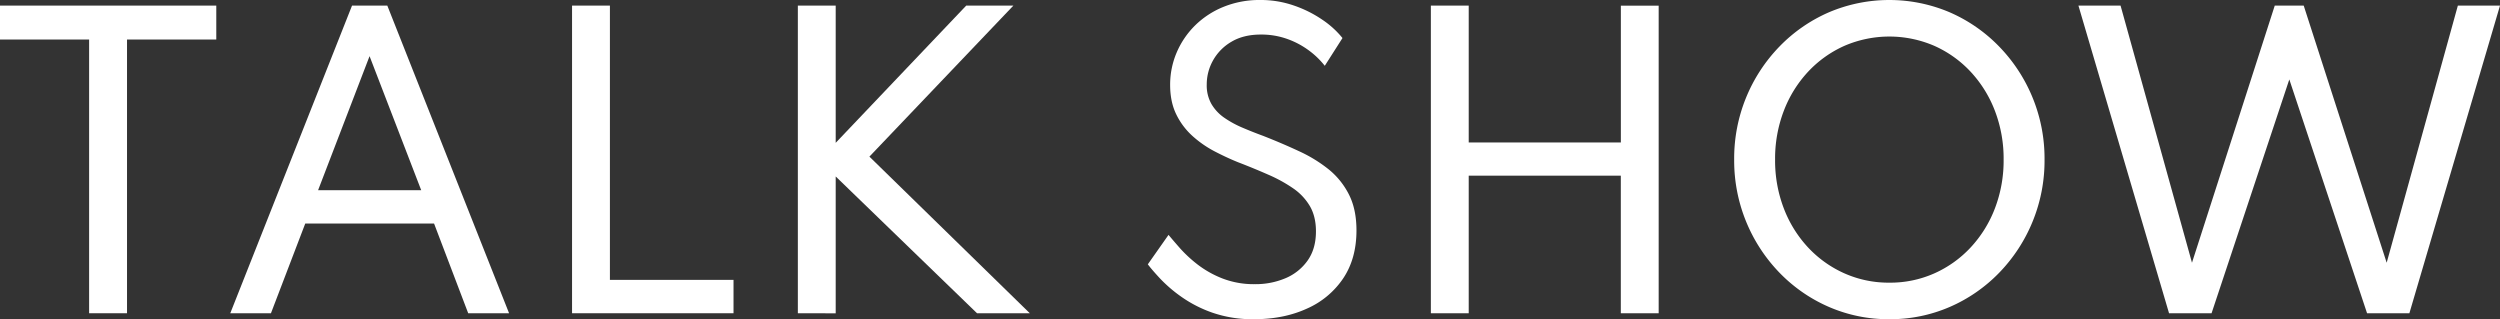
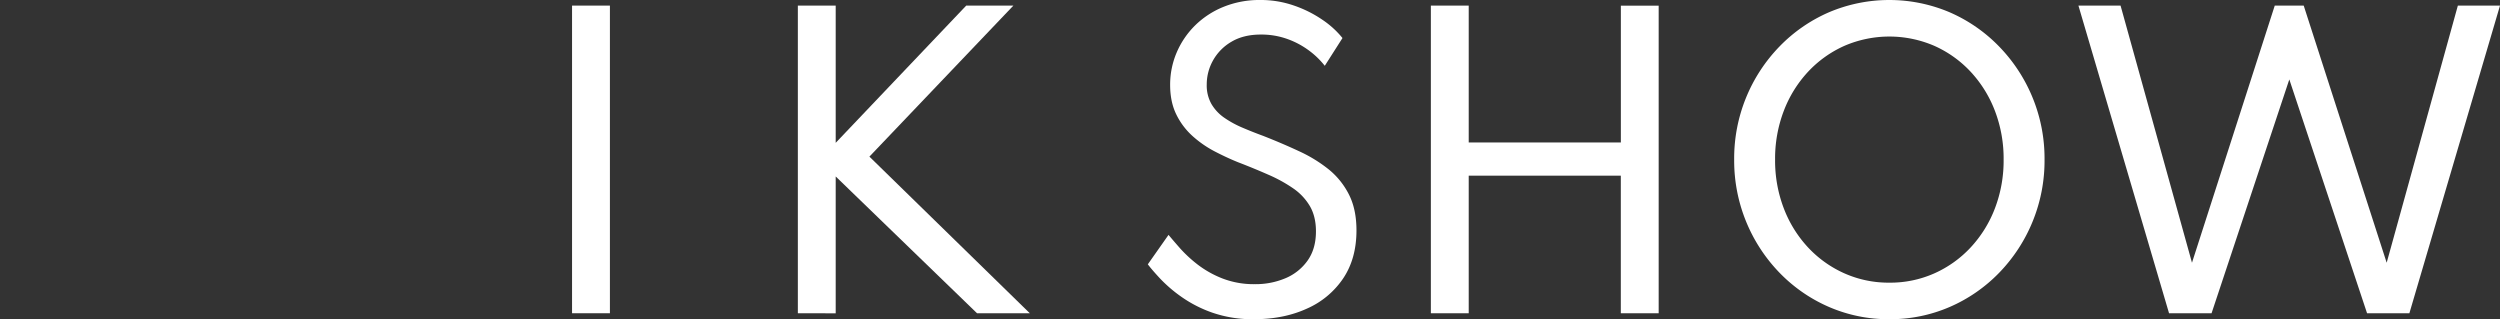
<svg xmlns="http://www.w3.org/2000/svg" viewBox="0 0 1736.33 221.7">
  <rect x="0" y="0" width="1736.33" height="221.7" fill="#333333" stroke="none" />
  <defs>
    <style>.cls-1{fill:#fff;}</style>
  </defs>
  <title>Risorsa 3</title>
  <g id="Livello_2" data-name="Livello 2">
    <g id="Livello_1-2" data-name="Livello 1">
-       <path class="cls-1" d="M61.9,217.56V27.45H0V3.89H150.22V27.45h-62V217.56Z" />
-       <path class="cls-1" d="M159.93,217.56,244.5,3.89H269l84.57,213.67H325.18l-23.7-62.29H212l-23.82,62.29Zm61-85.47h71.61L256.67,39Z" />
-       <path class="cls-1" d="M397.31,217.56V3.89H423.6V194.38h85.85v23.18Z" />
+       <path class="cls-1" d="M397.31,217.56V3.89H423.6V194.38v23.18Z" />
      <path class="cls-1" d="M554.13,217.56V3.89h26.29V99.2L671.07,3.89h32.76l-100,104.89L715.23,217.56H678.58l-98.16-95v95.05Z" />
      <path class="cls-1" d="M870.89,221.7a85.3,85.3,0,0,1-28.62-4.46,87.22,87.22,0,0,1-21.63-11,97.33,97.33,0,0,1-14.89-12.75q-5.84-6.28-8.55-9.91l14.38-20.46q3,3.63,8,9.32A90.59,90.59,0,0,0,832,183.89a70.06,70.06,0,0,0,17.22,9.58,60.27,60.27,0,0,0,22.27,3.89,53.18,53.18,0,0,0,21.37-4.15,35.68,35.68,0,0,0,15.35-12.3q5.76-8.16,5.76-20.2,0-10.23-4.14-17.42a38.89,38.89,0,0,0-11.53-12.37,100.58,100.58,0,0,0-17.22-9.51q-9.84-4.35-21.24-8.74-8-3.24-16.32-7.58a74.36,74.36,0,0,1-15.28-10.62,49,49,0,0,1-11.27-15q-4.26-8.67-4.27-20.46a56.82,56.82,0,0,1,4.53-22.53,58.9,58.9,0,0,1,12.82-18.84A60.44,60.44,0,0,1,849.84,4.73,66.19,66.19,0,0,1,875.29,0a70.19,70.19,0,0,1,23.5,3.89,82,82,0,0,1,19.75,9.9A63.25,63.25,0,0,1,932.4,26.42L920.1,45.71a56.49,56.49,0,0,0-10.88-10.55,57.62,57.62,0,0,0-15.15-8.09A53.23,53.23,0,0,0,875.68,24q-12,0-20.4,5a34.4,34.4,0,0,0-12.75,12.89,34,34,0,0,0-4.41,16.83,26.13,26.13,0,0,0,3.31,13.6,30.21,30.21,0,0,0,8.87,9.45,69.68,69.68,0,0,0,12.56,6.87q7,3,14.37,5.7,13.21,5.18,25,10.68A98.09,98.09,0,0,1,923,117.78a53.45,53.45,0,0,1,14,17.55q5.12,10.23,5.11,24.73,0,19.56-9.26,33.35a58.94,58.94,0,0,1-25.31,21Q891.48,221.71,870.89,221.7Z" />
      <path class="cls-1" d="M993.78,217.56V3.89h26.29V98.94h105.67v-95H1152V217.56h-26.29V122H1020.07v95.57Z" />
      <path class="cls-1" d="M1312.22,221.7a103.74,103.74,0,0,1-42-8.54,107.15,107.15,0,0,1-34.32-23.77,111.81,111.81,0,0,1-31.46-78.54,111.52,111.52,0,0,1,31.46-78.54,107.28,107.28,0,0,1,34.32-23.76,107.24,107.24,0,0,1,83.92,0,107.39,107.39,0,0,1,34.32,23.76A111.52,111.52,0,0,1,1420,110.85a111.81,111.81,0,0,1-31.46,78.54,107.26,107.26,0,0,1-34.32,23.77A103.78,103.78,0,0,1,1312.22,221.7Zm0-25.38a75.46,75.46,0,0,0,31.27-6.47,77.68,77.68,0,0,0,25.26-18.07,83.43,83.43,0,0,0,16.83-27.19,92.83,92.83,0,0,0,6-33.74,92.78,92.78,0,0,0-6-33.73,83.47,83.47,0,0,0-16.83-27.2,77.8,77.8,0,0,0-25.26-18.06,78.69,78.69,0,0,0-62.54,0,77.8,77.8,0,0,0-25.26,18.06,83.31,83.31,0,0,0-16.83,27.2,92.78,92.78,0,0,0-6,33.73,92.83,92.83,0,0,0,6,33.74,83.26,83.26,0,0,0,16.83,27.19A77.68,77.68,0,0,0,1281,189.85,75.46,75.46,0,0,0,1312.22,196.32Z" />
      <path class="cls-1" d="M1506.47,217.56,1443.53,3.89h29.27l49.6,178.58L1579.89,3.89H1600l57.62,178.58L1707.06,3.89h29.27l-62.94,213.67H1644L1590,55.17l-54,162.39Z" />
    </g>
  </g>
</svg>